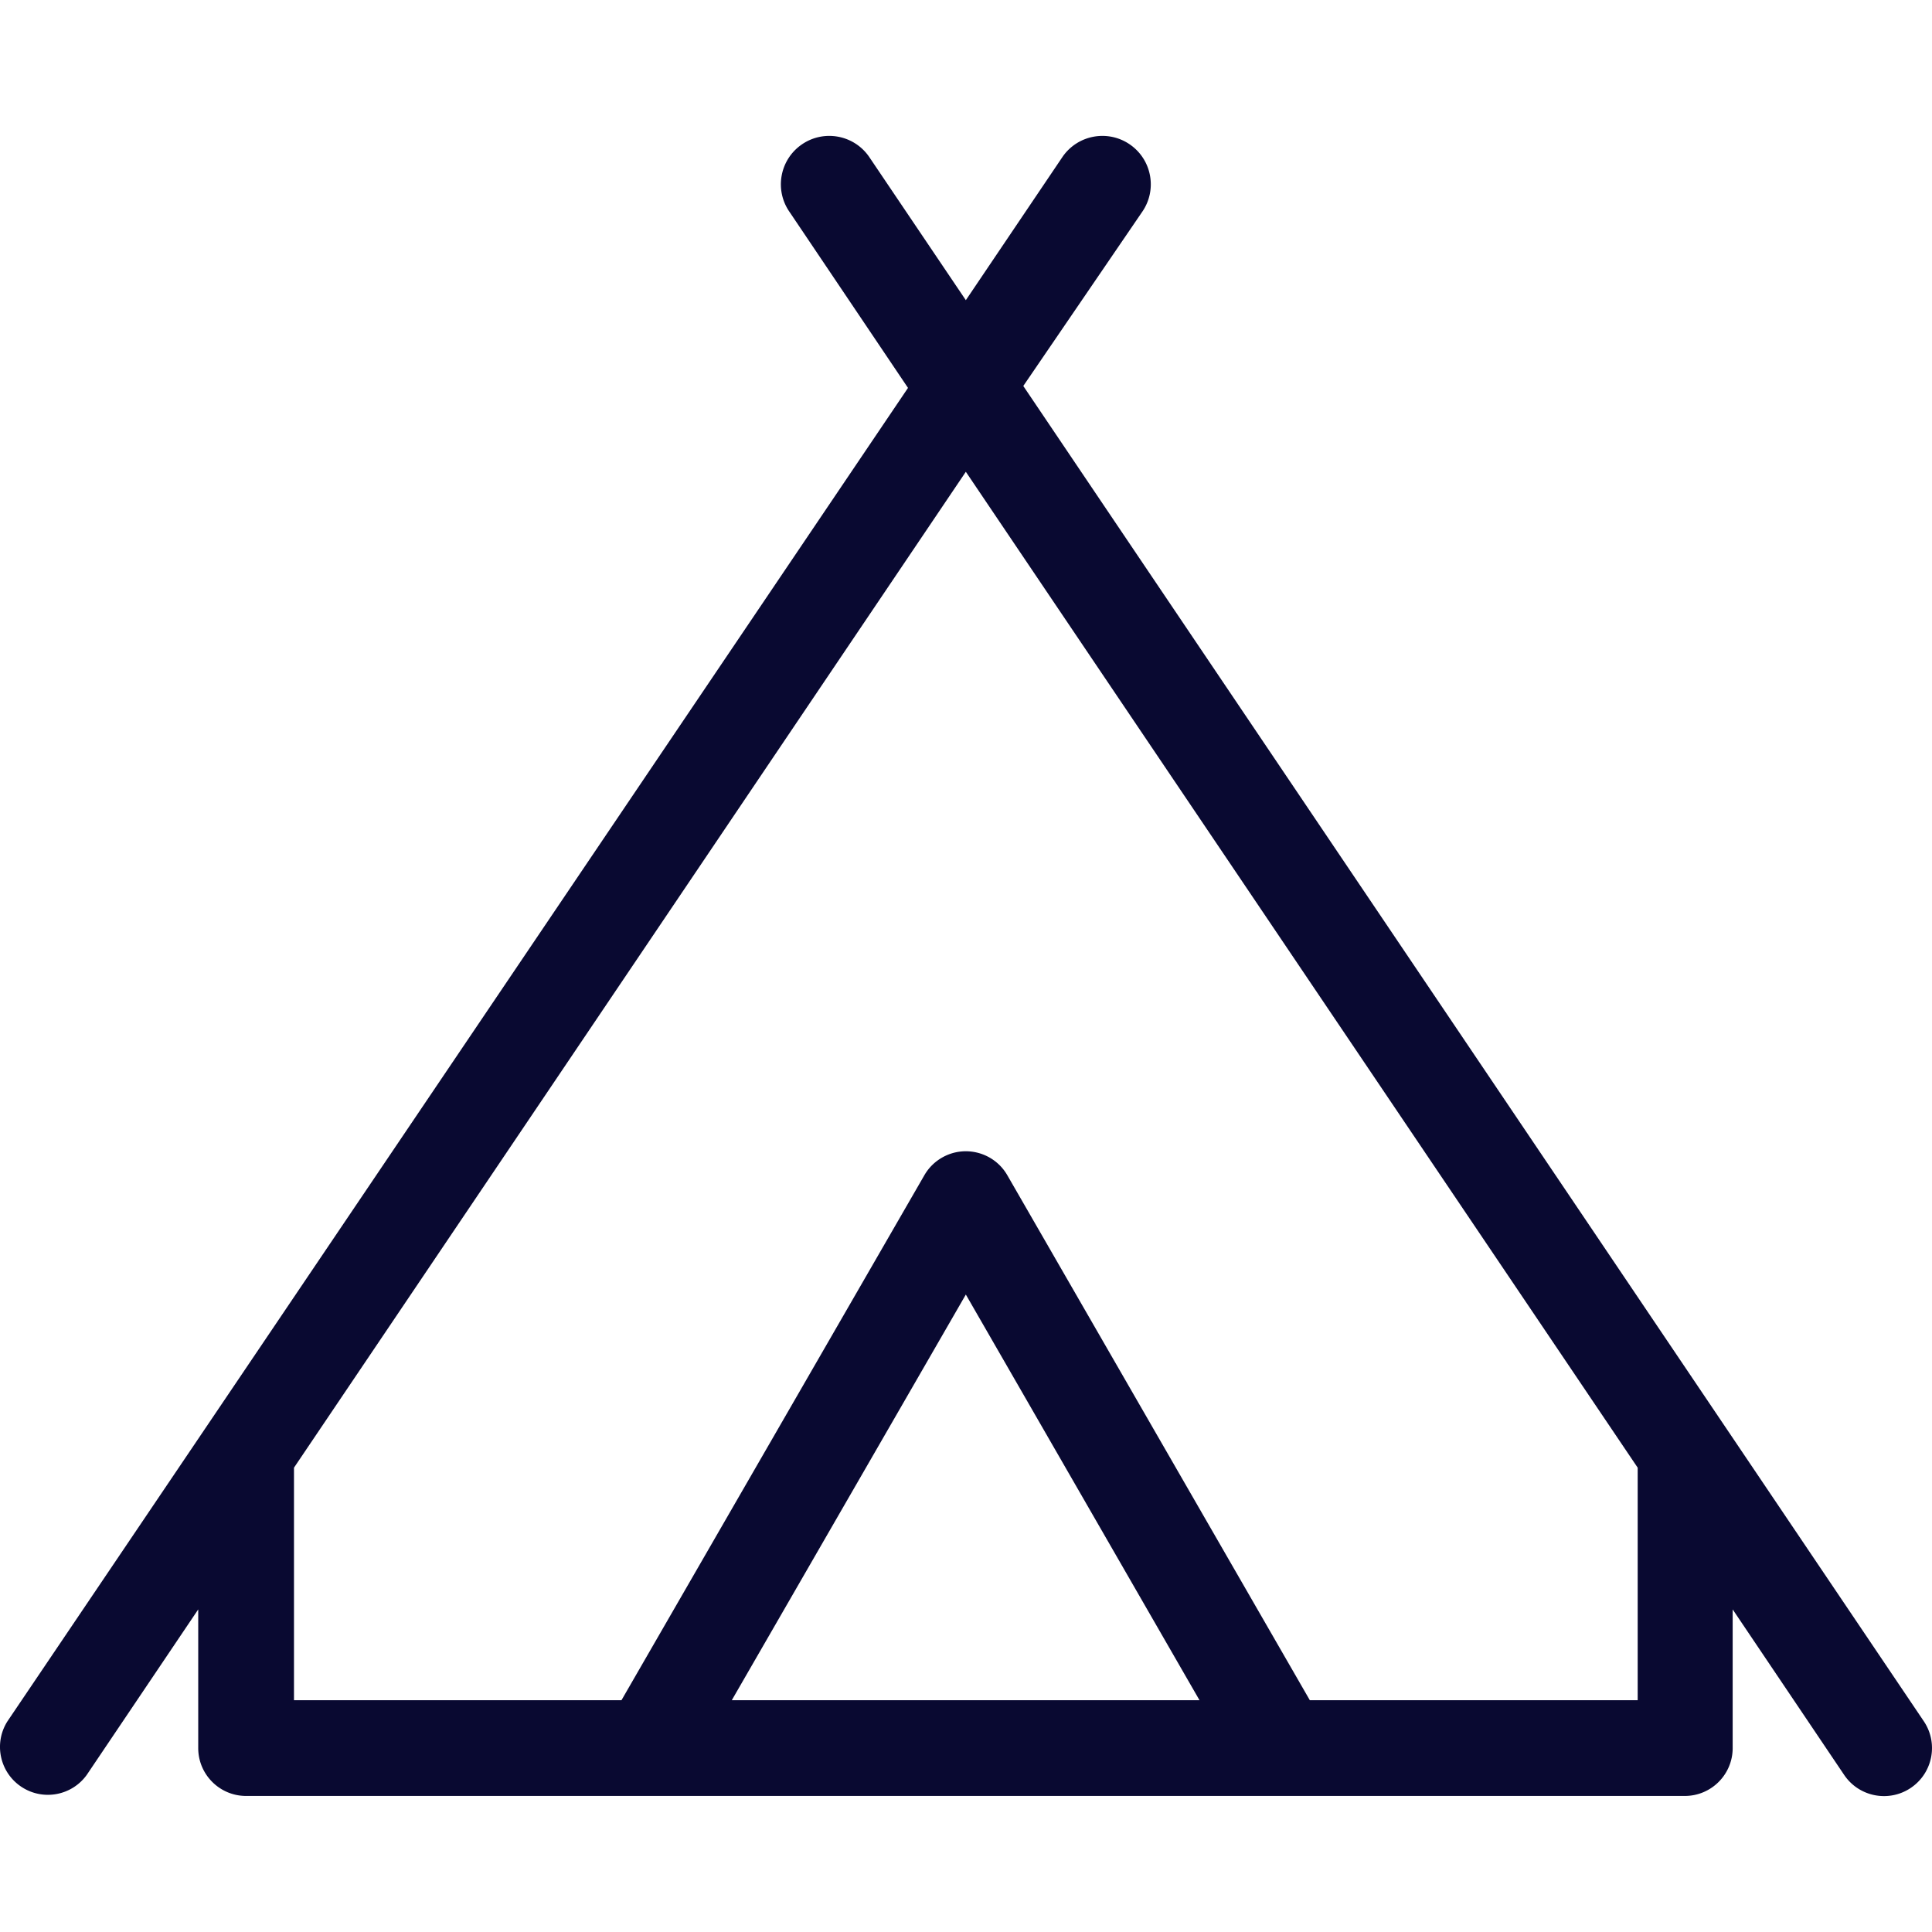
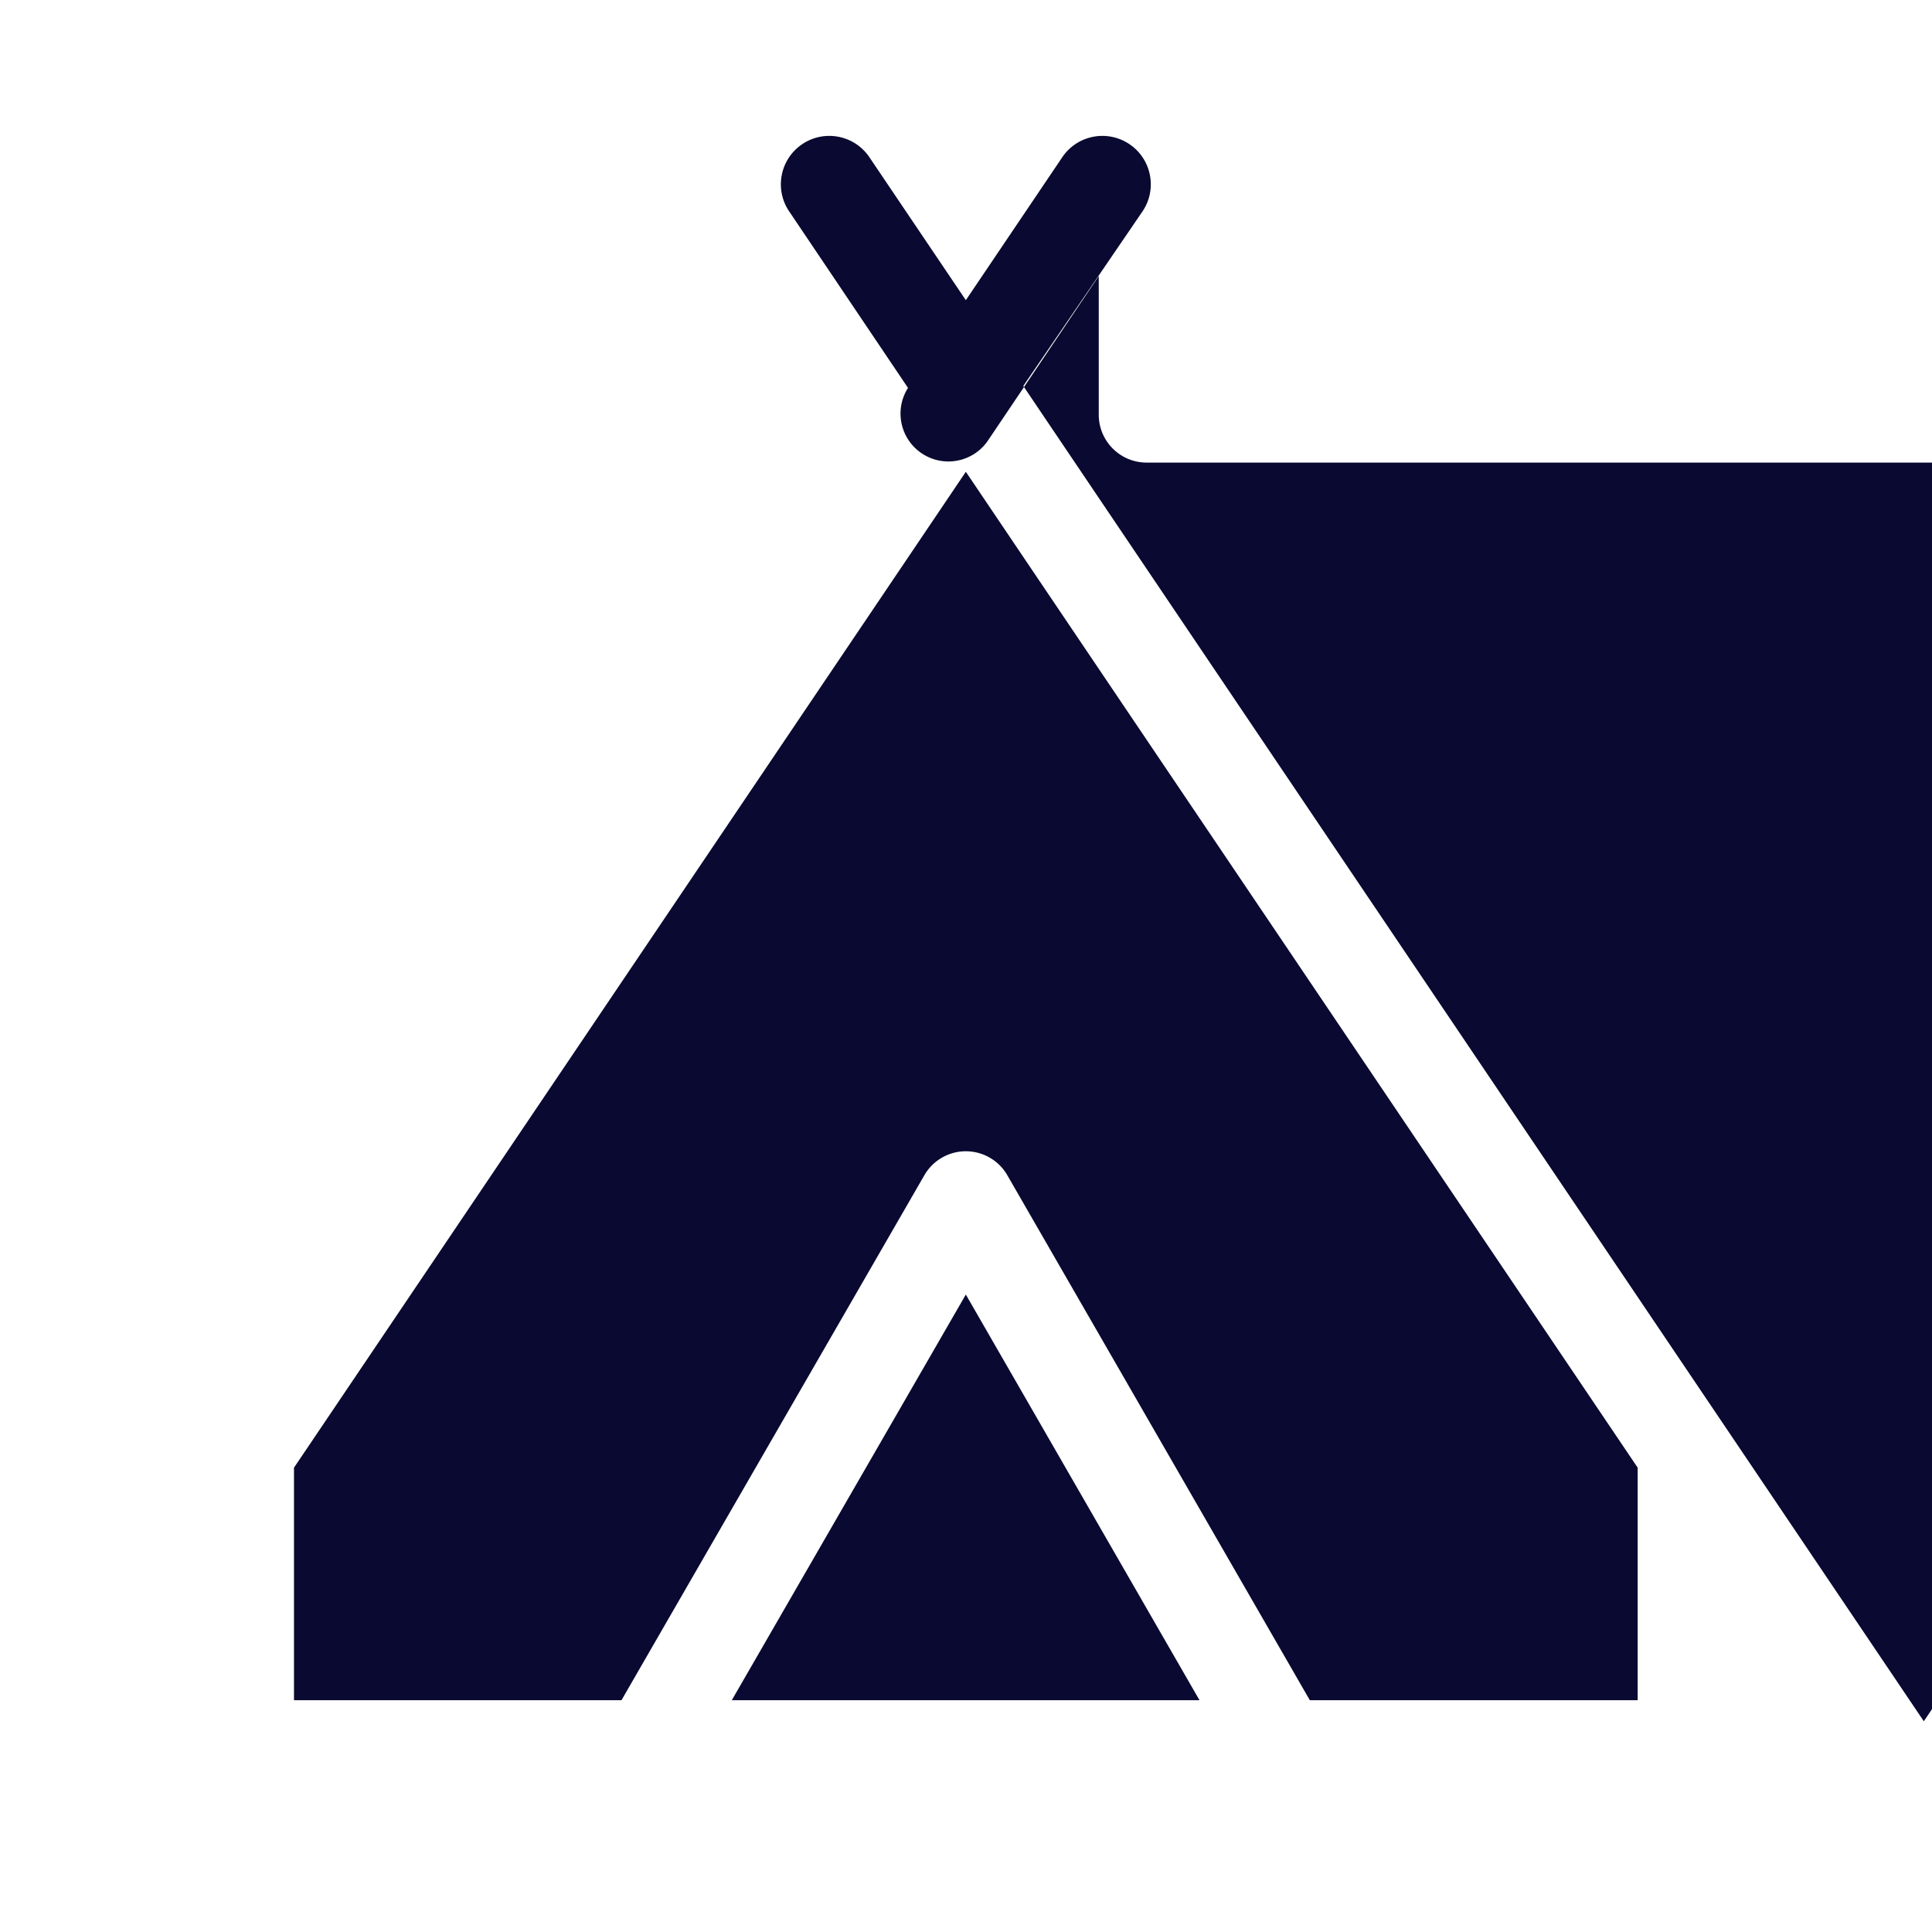
<svg xmlns="http://www.w3.org/2000/svg" version="1.1" width="512" height="512" x="0" y="0" viewBox="0 0 511.786 511.786" style="enable-background:new 0 0 512 512" xml:space="preserve" class="">
  <g>
-     <path d="M509.617 455.96 271.069 102.247l31.455-46.066c4.063-5.8 2.655-13.795-3.145-17.858s-13.795-2.655-17.858 3.145l-25.671 38.05-25.671-38.05c-4.063-5.8-12.058-7.208-17.858-3.145-5.8 4.063-7.208 12.058-3.145 17.858l31.353 46.573L1.98 455.96c-3.757 5.912-2.01 13.75 3.902 17.507 5.675 3.606 13.177 2.158 17.102-3.302l29.527-43.834v36.731c0 7.005 5.679 12.683 12.683 12.683h381.108c7.005 0 12.683-5.678 12.683-12.683v-36.731l29.527 43.834c3.923 5.828 11.827 7.373 17.655 3.45 5.828-3.923 7.373-11.827 3.45-17.655zm-315.764-5.581 61.996-107.453 61.895 107.453H193.853zm239.969 0h-86.855l-80.159-139.111c-3.527-6.052-11.292-8.099-17.344-4.572a12.675 12.675 0 0 0-4.572 4.572l-80.26 139.111H77.877v-61.59l177.972-263.813 177.972 263.813.001 61.59z" fill="#090931" opacity="1" data-original="#000000" class="" />
+     <path d="M509.617 455.96 271.069 102.247l31.455-46.066c4.063-5.8 2.655-13.795-3.145-17.858s-13.795-2.655-17.858 3.145l-25.671 38.05-25.671-38.05c-4.063-5.8-12.058-7.208-17.858-3.145-5.8 4.063-7.208 12.058-3.145 17.858l31.353 46.573c-3.757 5.912-2.01 13.75 3.902 17.507 5.675 3.606 13.177 2.158 17.102-3.302l29.527-43.834v36.731c0 7.005 5.679 12.683 12.683 12.683h381.108c7.005 0 12.683-5.678 12.683-12.683v-36.731l29.527 43.834c3.923 5.828 11.827 7.373 17.655 3.45 5.828-3.923 7.373-11.827 3.45-17.655zm-315.764-5.581 61.996-107.453 61.895 107.453H193.853zm239.969 0h-86.855l-80.159-139.111c-3.527-6.052-11.292-8.099-17.344-4.572a12.675 12.675 0 0 0-4.572 4.572l-80.26 139.111H77.877v-61.59l177.972-263.813 177.972 263.813.001 61.59z" fill="#090931" opacity="1" data-original="#000000" class="" />
  </g>
</svg>